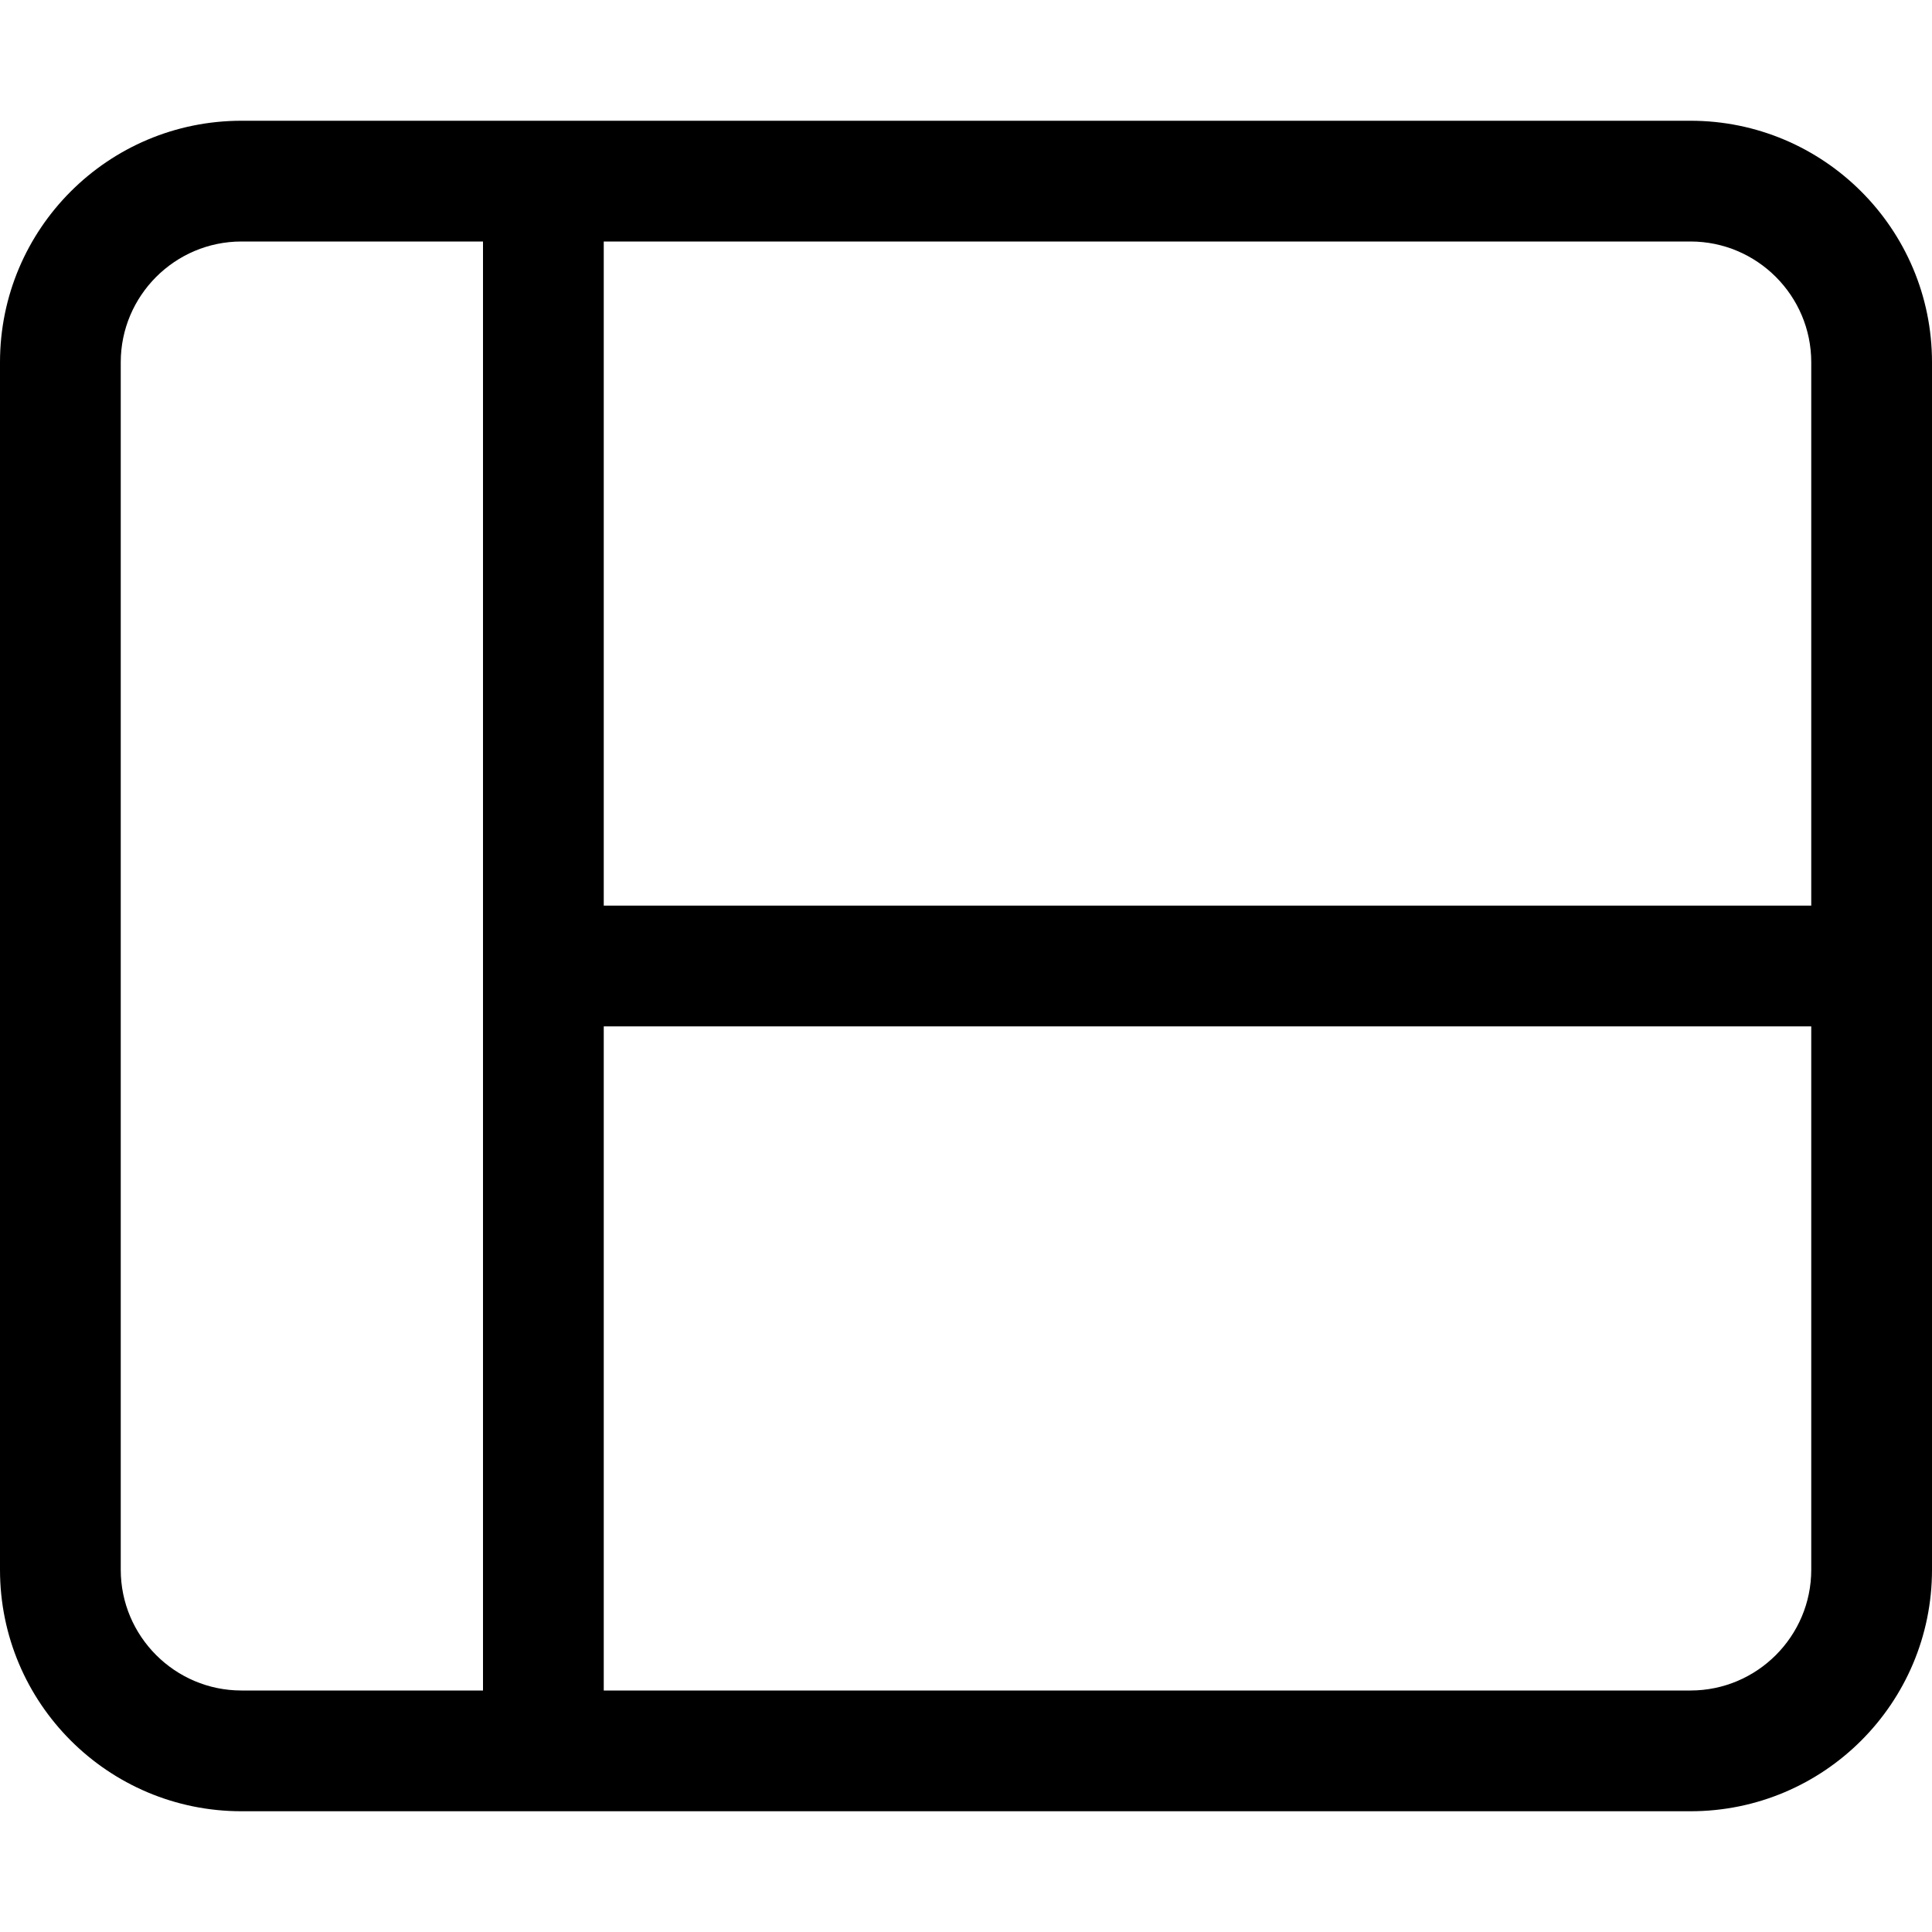
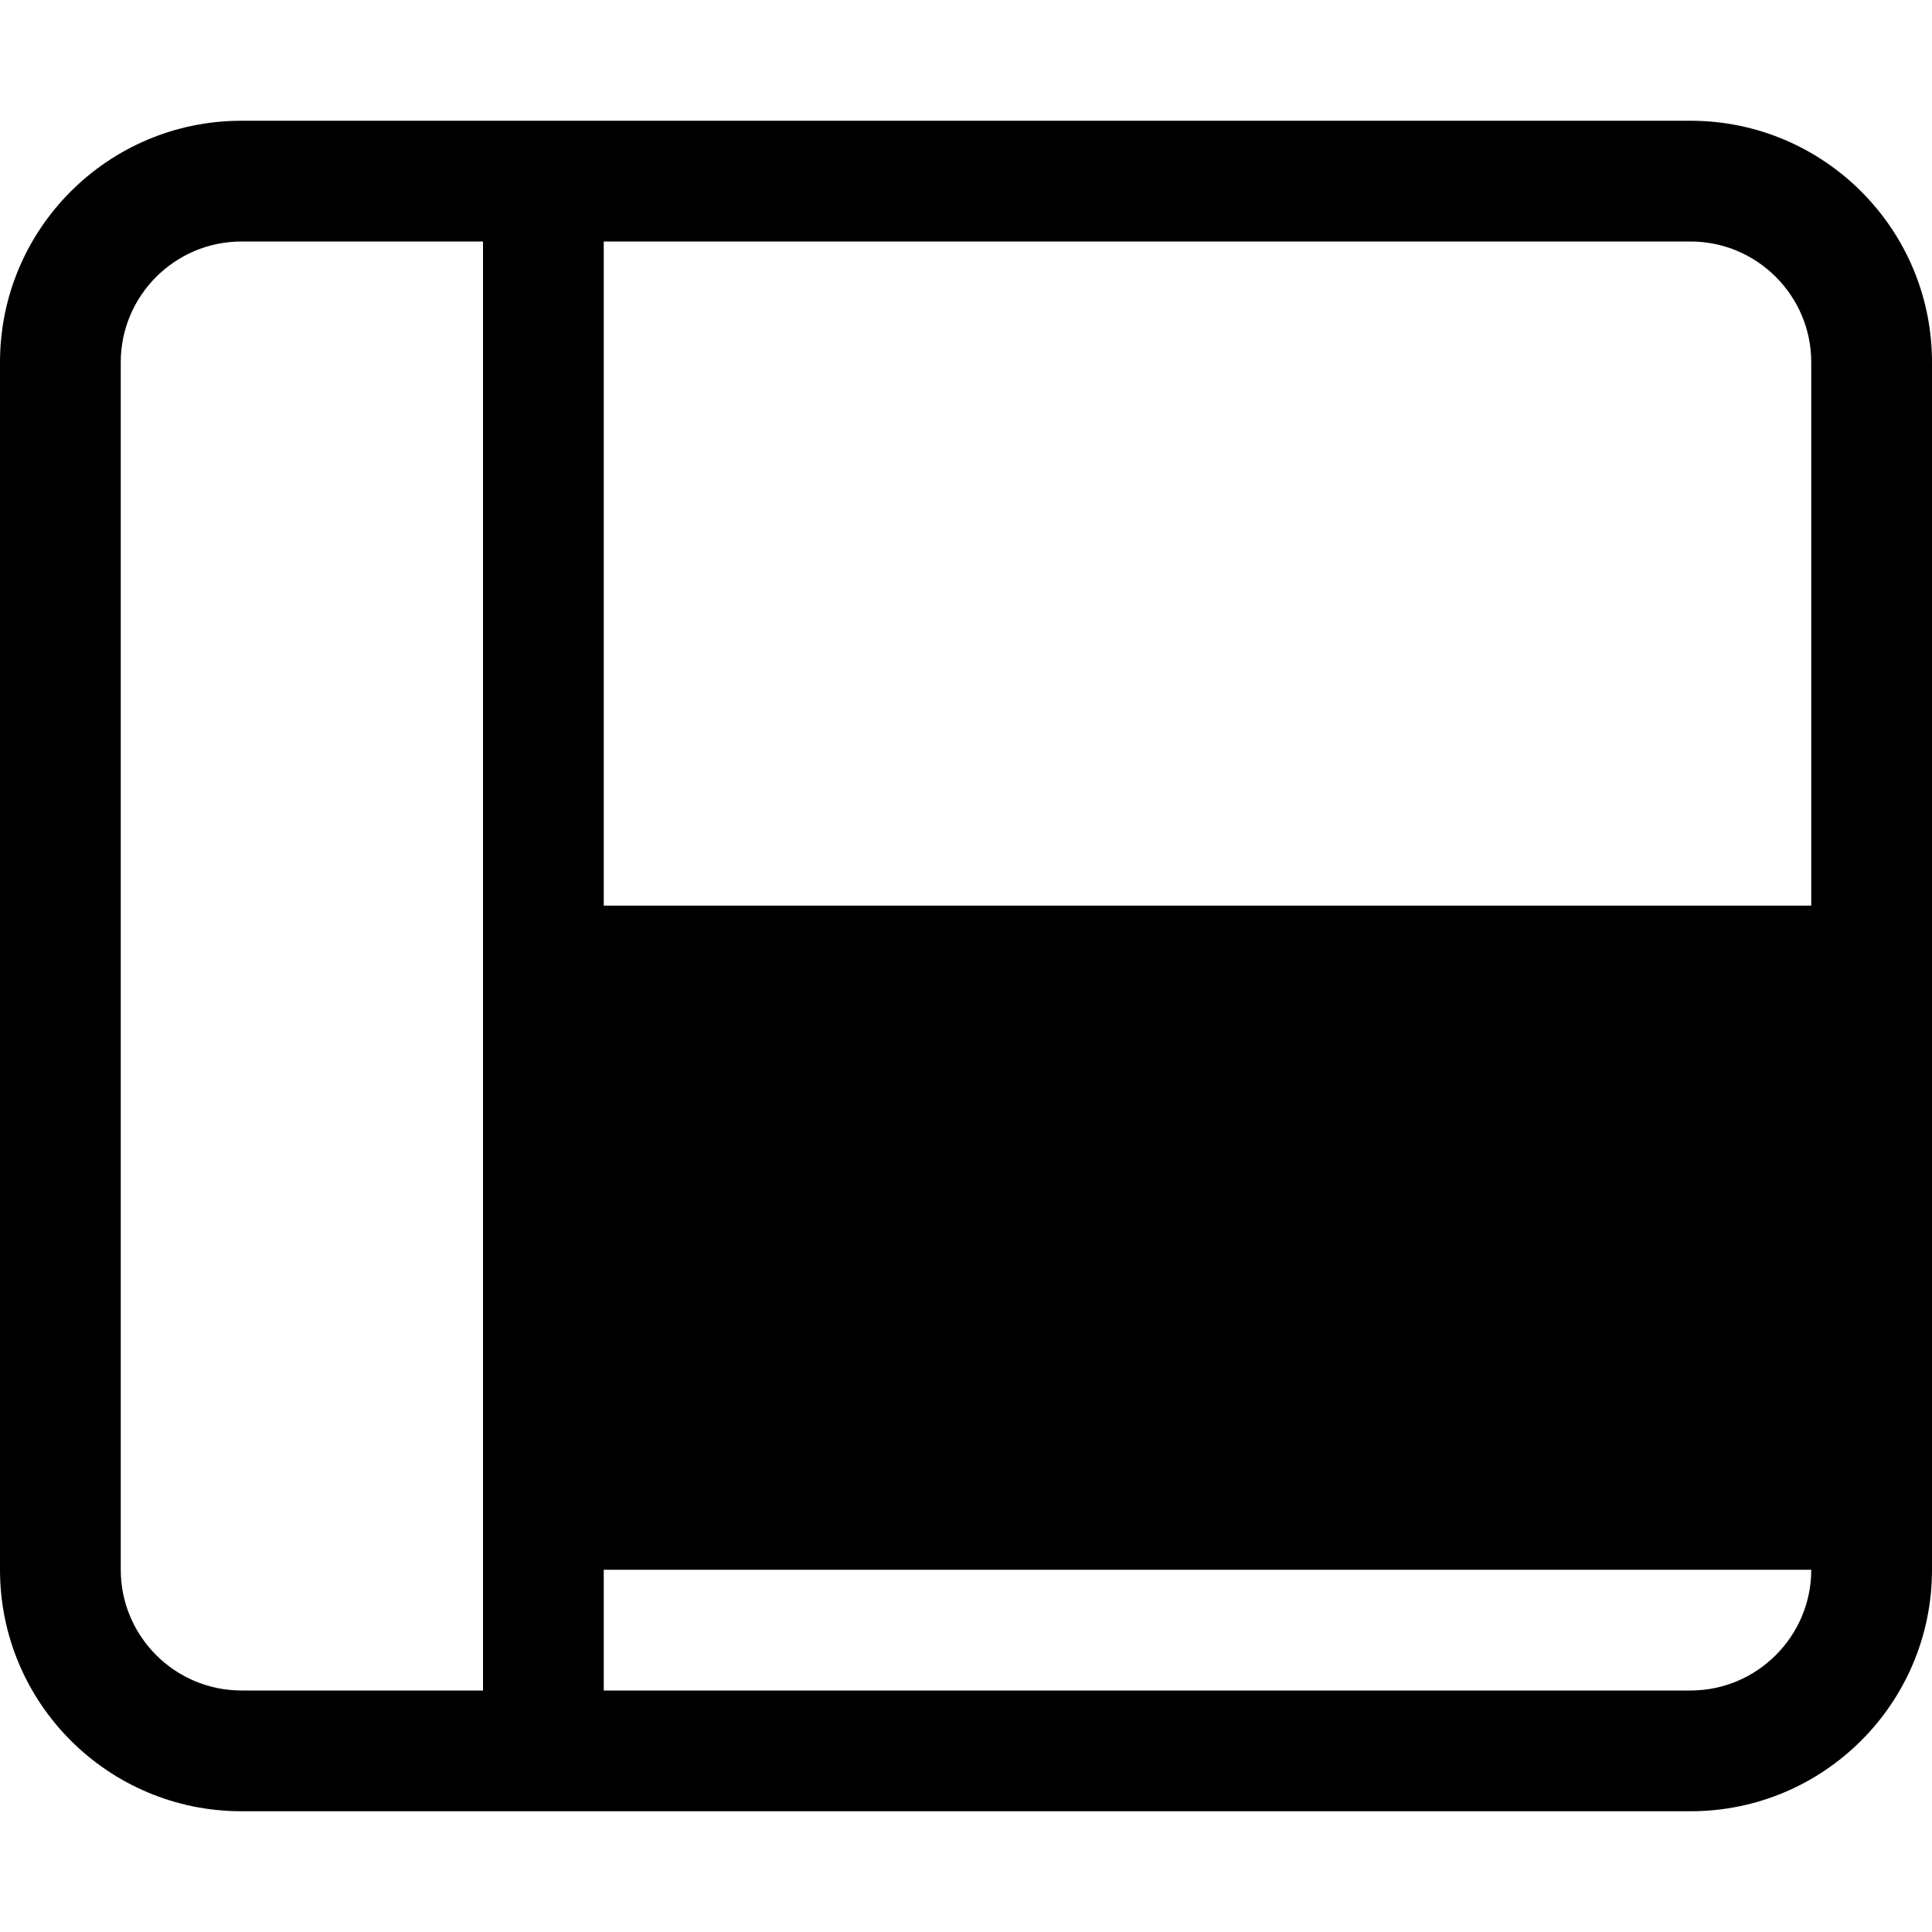
<svg xmlns="http://www.w3.org/2000/svg" viewBox="0 0 512 512">
-   <path d="M448 32H64C28.65 32 0 60.65 0 96v320c0 35.35 28.65 64 64 64h384c35.35 0 64-28.65 64-64V96C512 60.65 483.3 32 448 32zM128 448H64c-17.64 0-32-14.36-32-32V96c0-17.64 14.36-32 32-32h64V448zM480 416c0 17.64-14.36 32-32 32H160V272h320V416zM480 240H160V64h288c17.64 0 32 14.36 32 32V240z" />
+   <path d="M448 32H64C28.65 32 0 60.65 0 96v320c0 35.35 28.65 64 64 64h384c35.35 0 64-28.65 64-64V96C512 60.65 483.3 32 448 32zM128 448H64c-17.64 0-32-14.36-32-32V96c0-17.64 14.36-32 32-32h64V448zM480 416c0 17.64-14.36 32-32 32H160V272V416zM480 240H160V64h288c17.64 0 32 14.36 32 32V240z" />
</svg>